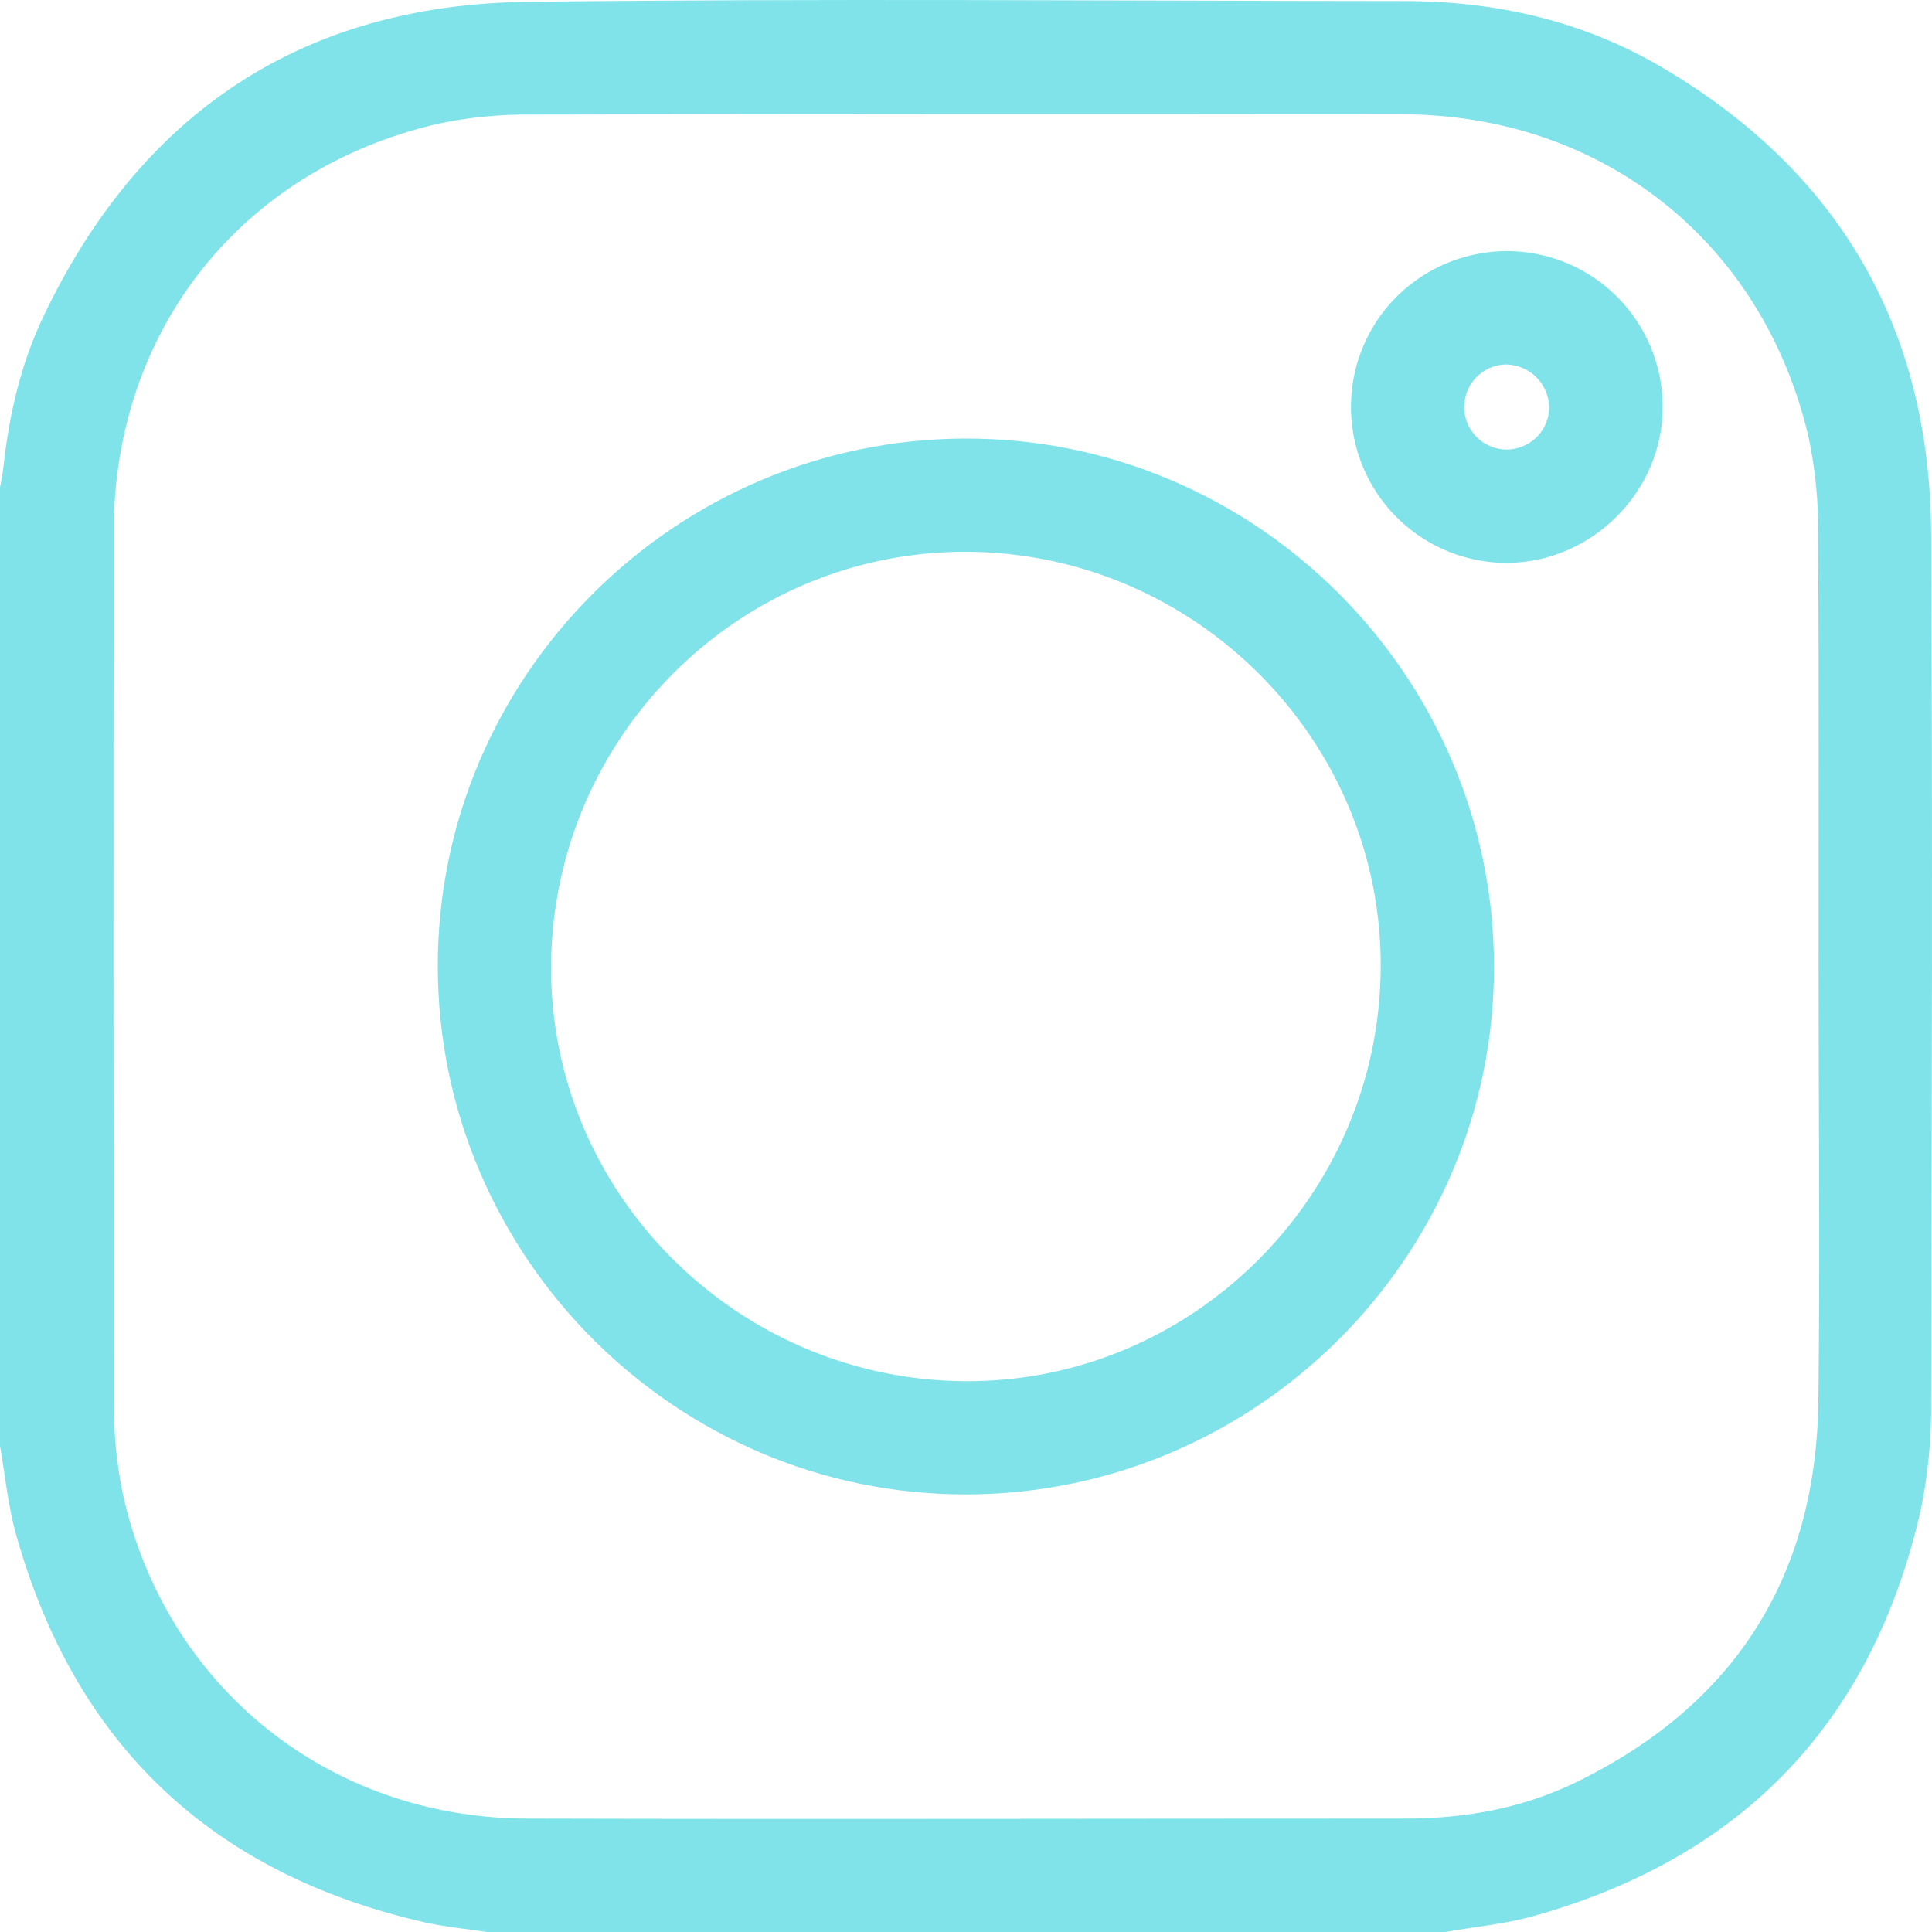
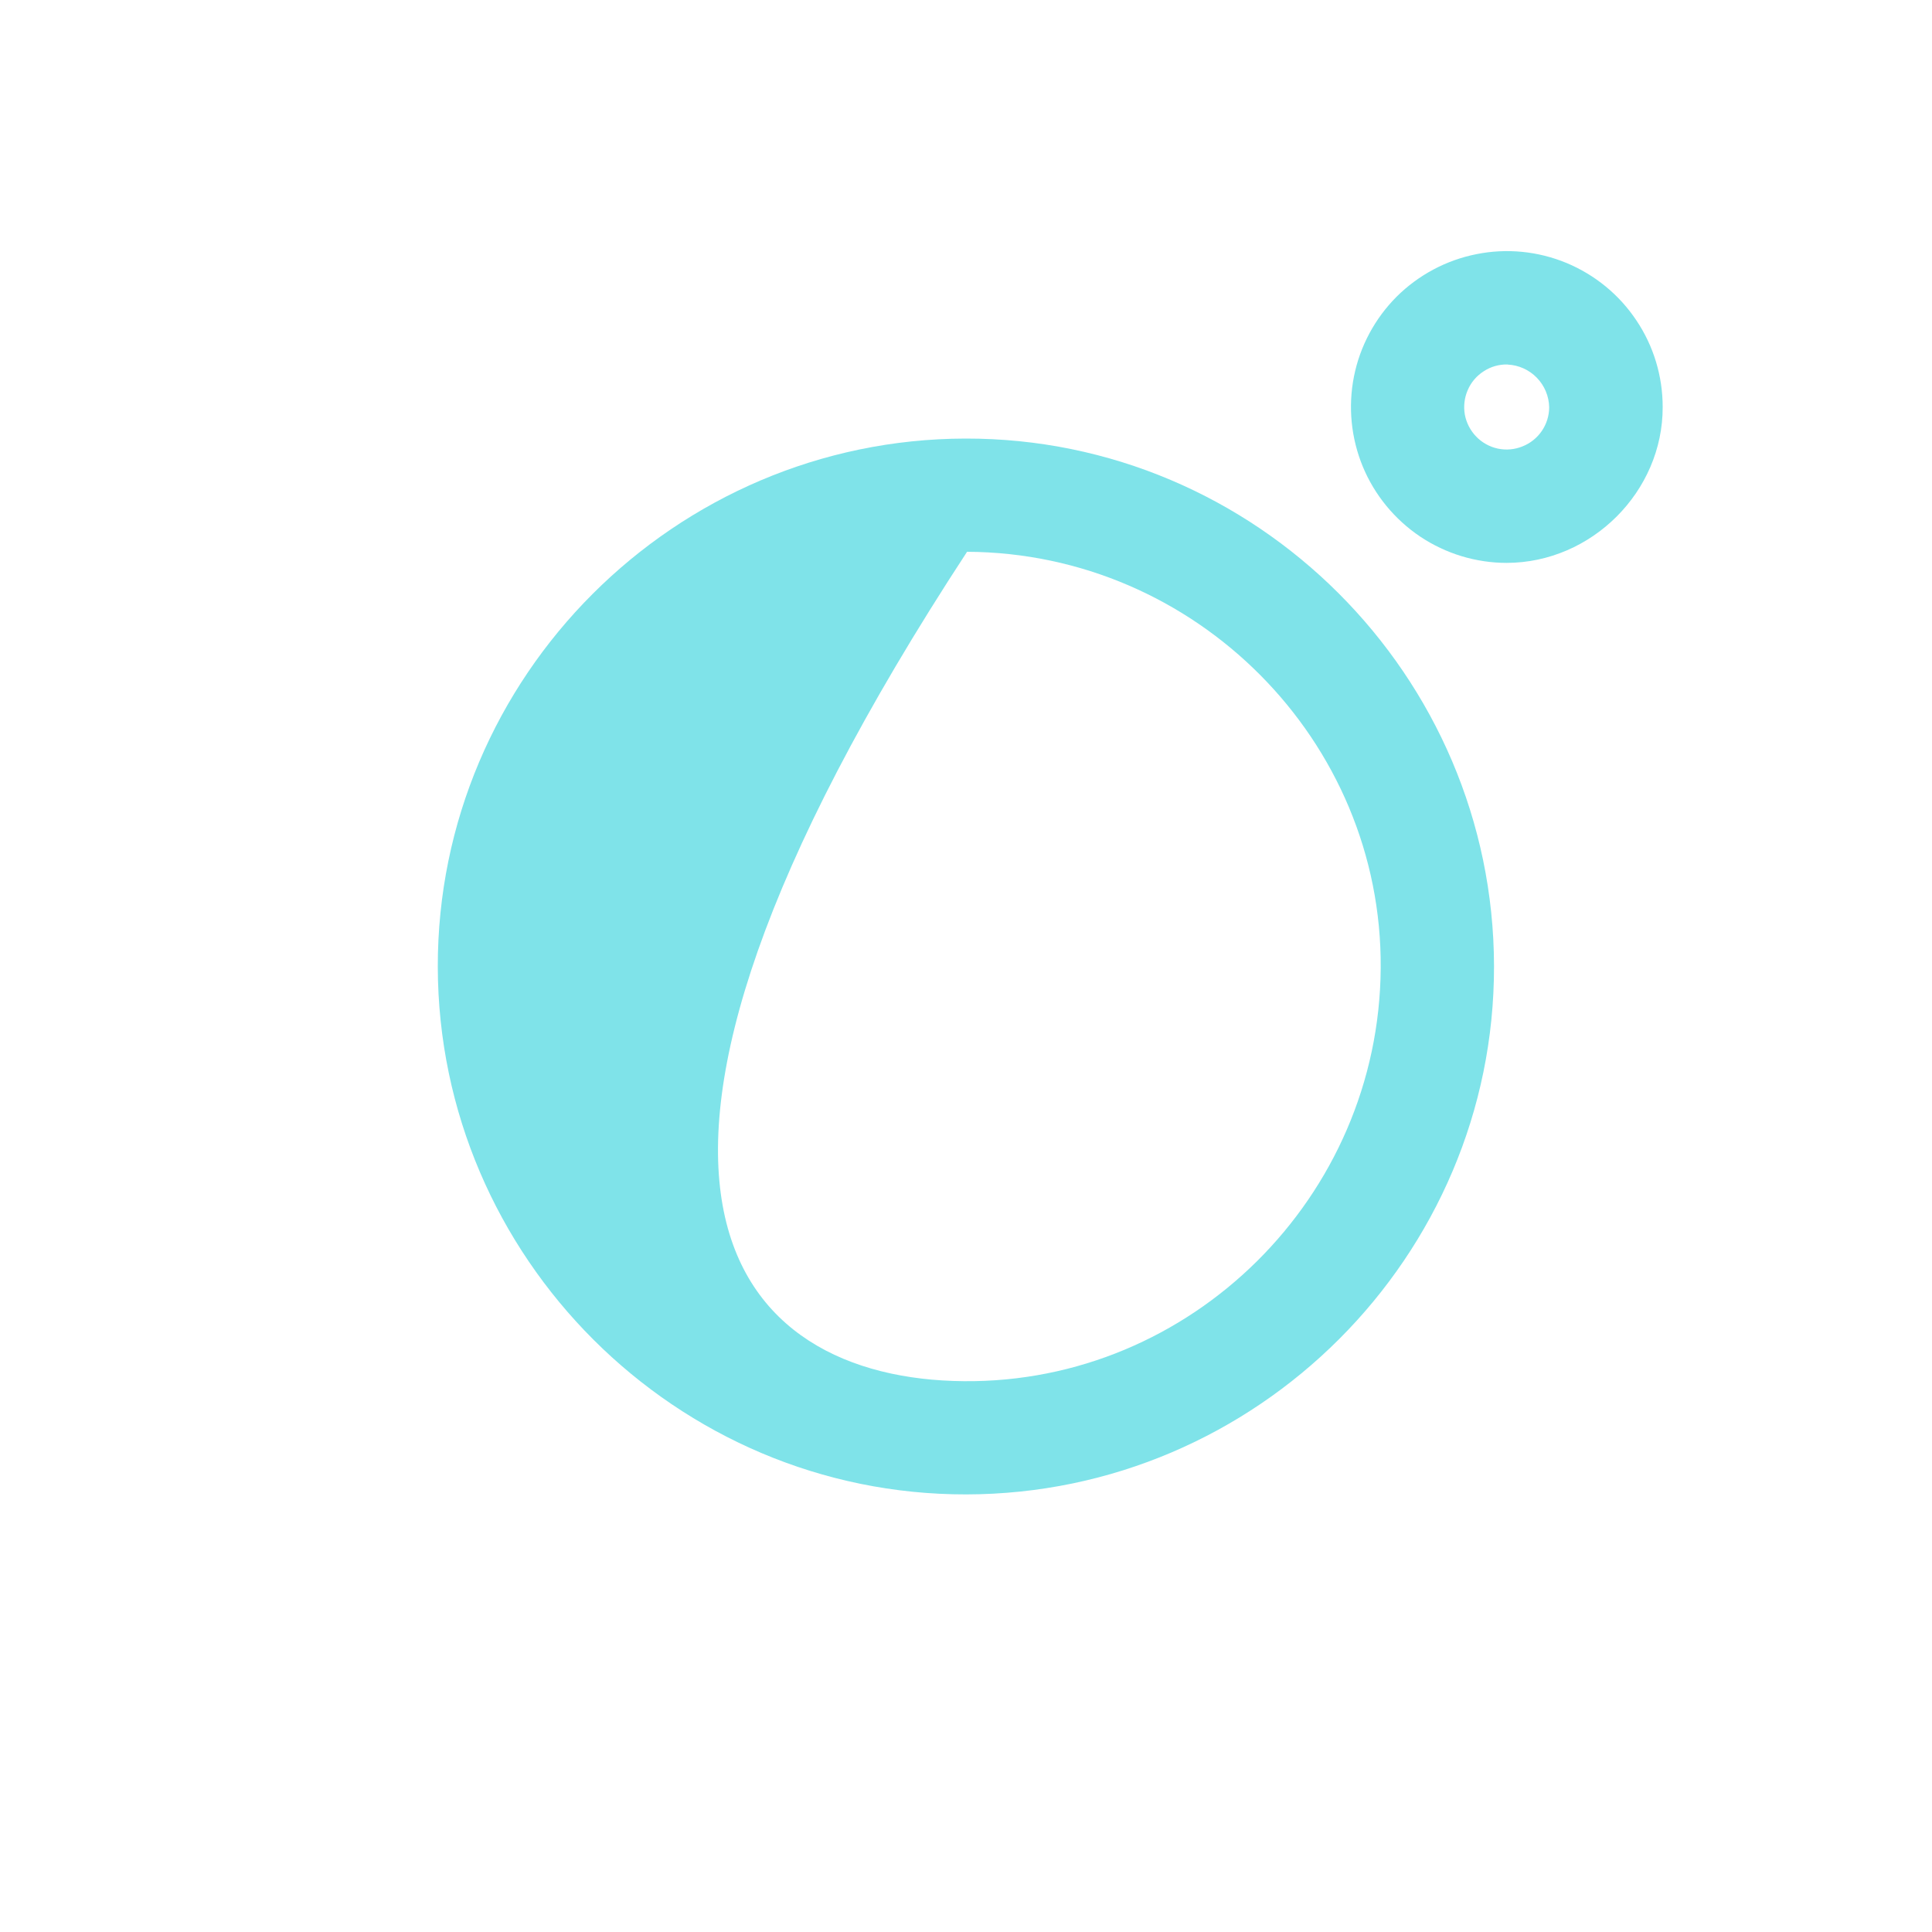
<svg xmlns="http://www.w3.org/2000/svg" width="20" height="20" viewBox="0 0 20 20" fill="none">
-   <path d="M14.96 20H5.04C4.829 19.968 4.615 19.948 4.404 19.902C2.196 19.401 0.776 18.062 0.165 15.88C0.082 15.583 0.053 15.271 0 14.965V5.047C0.012 4.978 0.027 4.909 0.035 4.839C0.093 4.301 0.214 3.77 0.447 3.281C1.449 1.175 3.123 0.048 5.459 0.019C8.484 -0.017 11.511 0.009 14.538 0.011C15.486 0.011 16.39 0.217 17.208 0.699C19.04 1.778 19.979 3.397 19.991 5.522C20.007 8.509 19.998 11.495 19.991 14.482C19.997 14.859 19.963 15.236 19.889 15.607C19.396 17.811 18.052 19.225 15.876 19.835C15.58 19.918 15.269 19.946 14.96 20ZM18.826 10.005C18.826 8.515 18.831 7.025 18.821 5.535C18.826 5.197 18.793 4.86 18.723 4.529C18.252 2.504 16.587 1.185 14.51 1.183C11.504 1.179 8.497 1.18 5.49 1.186C5.165 1.183 4.841 1.215 4.523 1.284C2.497 1.756 1.179 3.421 1.177 5.497C1.173 8.502 1.174 11.508 1.179 14.514C1.177 14.832 1.207 15.151 1.271 15.463C1.711 17.459 3.4 18.82 5.453 18.826C8.484 18.834 11.516 18.826 14.55 18.826C15.163 18.826 15.758 18.72 16.311 18.452C17.952 17.654 18.798 16.332 18.824 14.51C18.842 13.01 18.826 11.507 18.826 10.005Z" fill="#7FE3E9" />
-   <path d="M10.004 15.47C7.002 15.476 4.538 13.016 4.532 10.009C4.527 7.003 6.988 4.545 9.995 4.54C13.002 4.534 15.461 6.995 15.466 10.001C15.471 13.007 13.01 15.465 10.004 15.47ZM14.293 10.022C14.31 7.667 12.378 5.723 10.011 5.712C7.661 5.7 5.73 7.614 5.705 9.978C5.68 12.33 7.606 14.278 9.978 14.298C12.331 14.319 14.277 12.391 14.293 10.022Z" fill="#7FE3E9" />
+   <path d="M10.004 15.47C7.002 15.476 4.538 13.016 4.532 10.009C4.527 7.003 6.988 4.545 9.995 4.54C13.002 4.534 15.461 6.995 15.466 10.001C15.471 13.007 13.01 15.465 10.004 15.47ZM14.293 10.022C14.31 7.667 12.378 5.723 10.011 5.712C5.68 12.33 7.606 14.278 9.978 14.298C12.331 14.319 14.277 12.391 14.293 10.022Z" fill="#7FE3E9" />
  <path d="M15.598 5.827C15.279 5.827 14.967 5.732 14.702 5.555C14.437 5.377 14.23 5.125 14.108 4.831C13.986 4.536 13.954 4.211 14.016 3.898C14.078 3.585 14.232 3.298 14.457 3.072C14.683 2.847 14.971 2.693 15.284 2.631C15.597 2.568 15.921 2.6 16.216 2.722C16.511 2.845 16.763 3.051 16.94 3.317C17.118 3.582 17.212 3.894 17.212 4.213C17.215 5.086 16.478 5.825 15.598 5.827ZM15.606 3.773C15.519 3.771 15.433 3.795 15.36 3.843C15.286 3.89 15.228 3.958 15.194 4.038C15.159 4.118 15.149 4.206 15.164 4.292C15.18 4.378 15.221 4.457 15.282 4.52C15.342 4.582 15.421 4.626 15.506 4.644C15.591 4.662 15.68 4.654 15.761 4.621C15.842 4.589 15.912 4.533 15.961 4.461C16.01 4.389 16.037 4.303 16.037 4.216C16.035 4.102 15.989 3.992 15.909 3.91C15.829 3.828 15.721 3.779 15.606 3.774V3.773Z" fill="#7FE3E9" />
</svg>